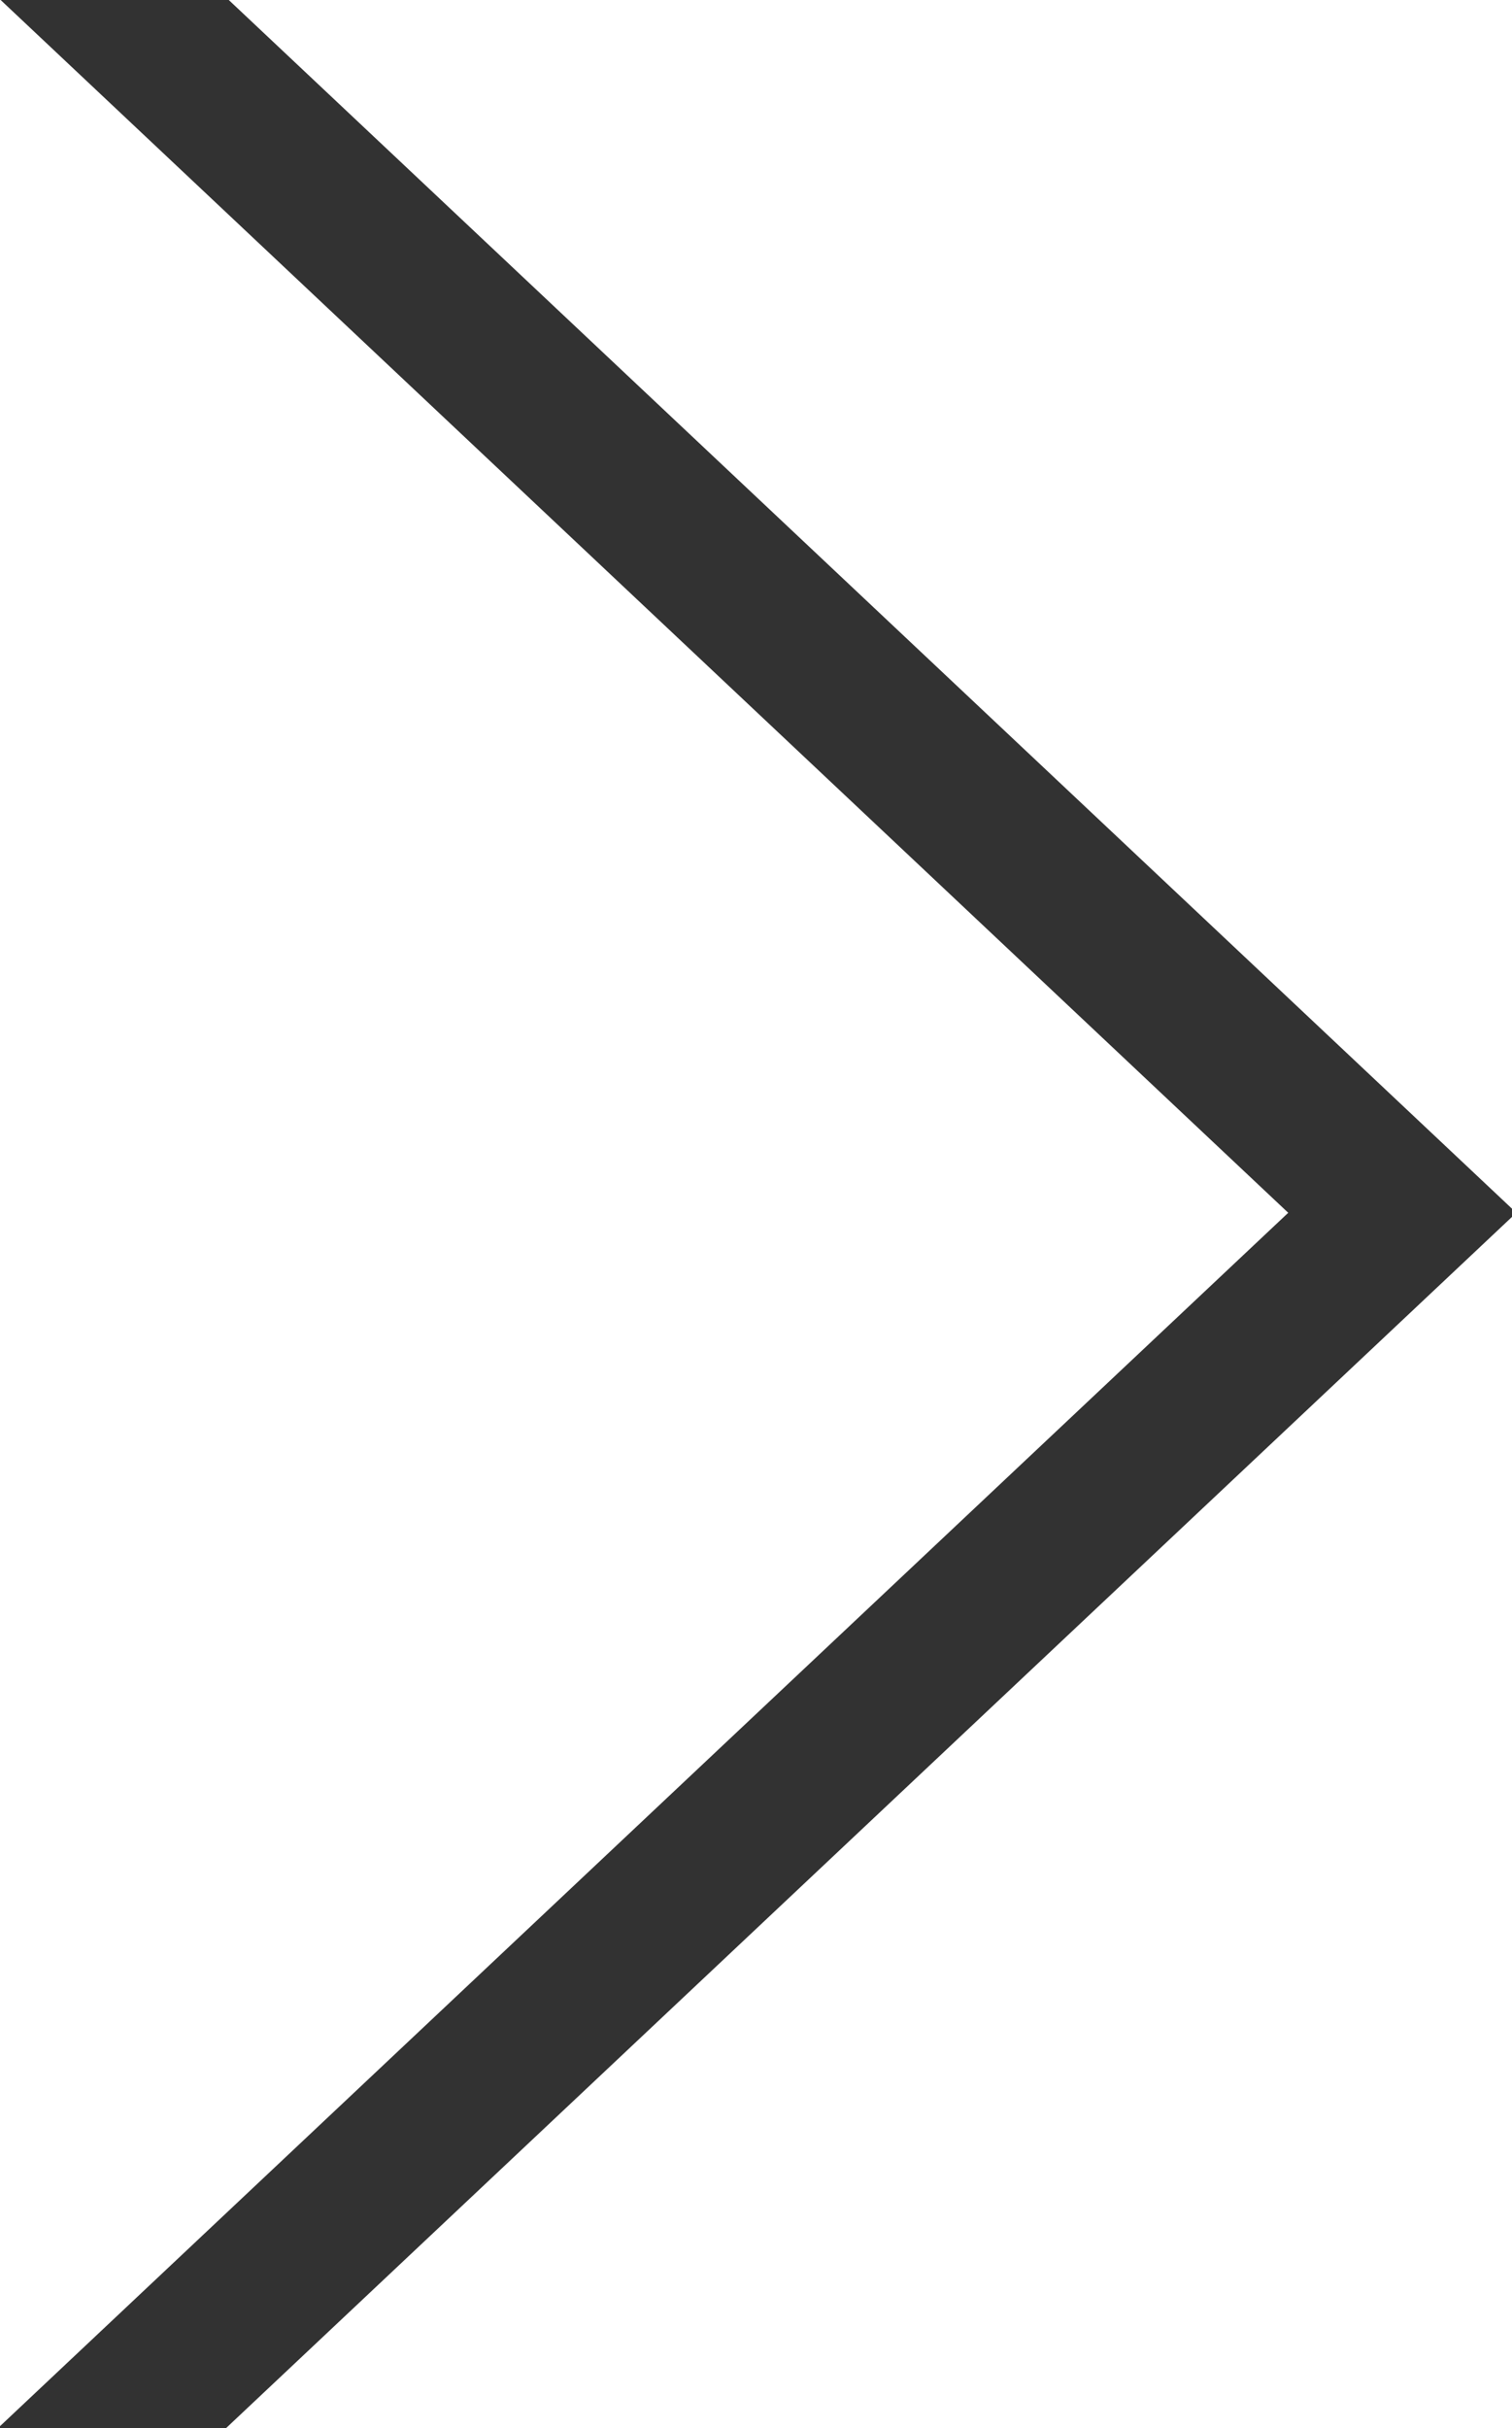
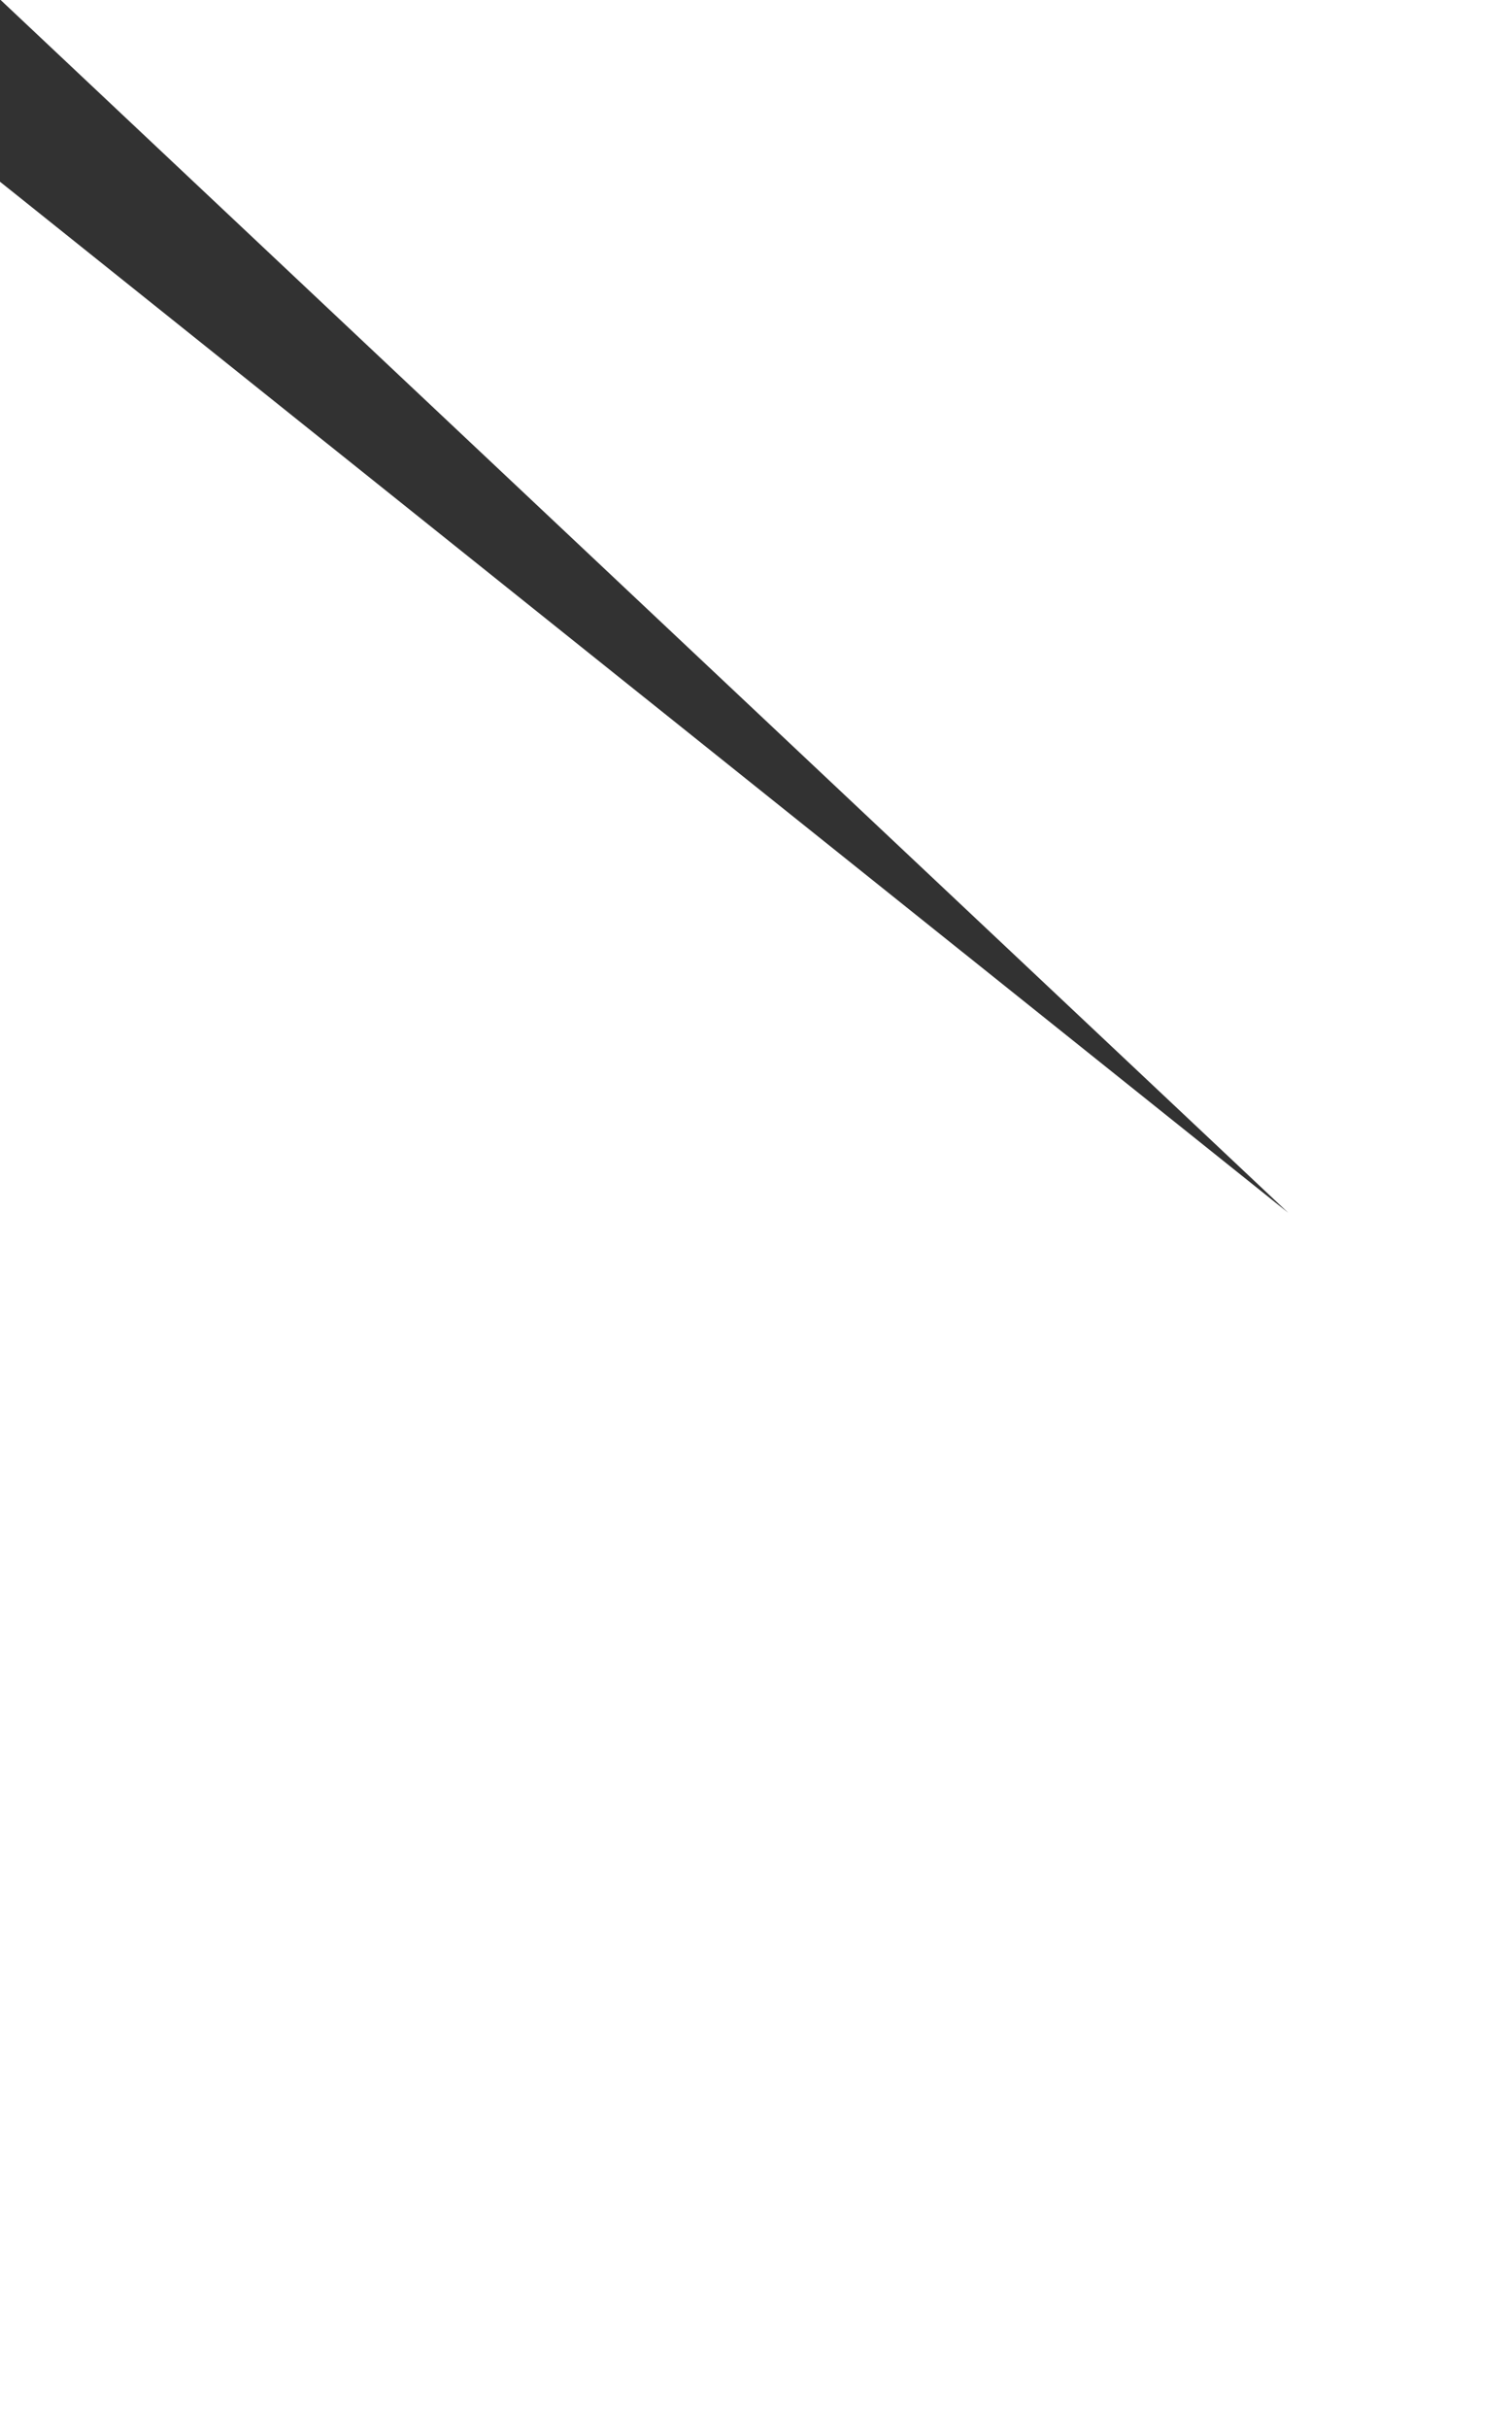
<svg xmlns="http://www.w3.org/2000/svg" width="6.25" height="10.03" viewBox="0 0 6.25 10.03">
  <defs>
    <style>
      .cls-1 {
        fill: #323232;
        fill-rule: evenodd;
      }
    </style>
  </defs>
-   <path id="arrow-right.svg" class="cls-1" d="M785.2,1346.98l-5.333,5.02h0.943l5.333-5.02-5.333-5.02h-0.943Z" transform="translate(-779.875 -1341.97)" />
+   <path id="arrow-right.svg" class="cls-1" d="M785.2,1346.98l-5.333,5.02l5.333-5.02-5.333-5.02h-0.943Z" transform="translate(-779.875 -1341.97)" />
</svg>